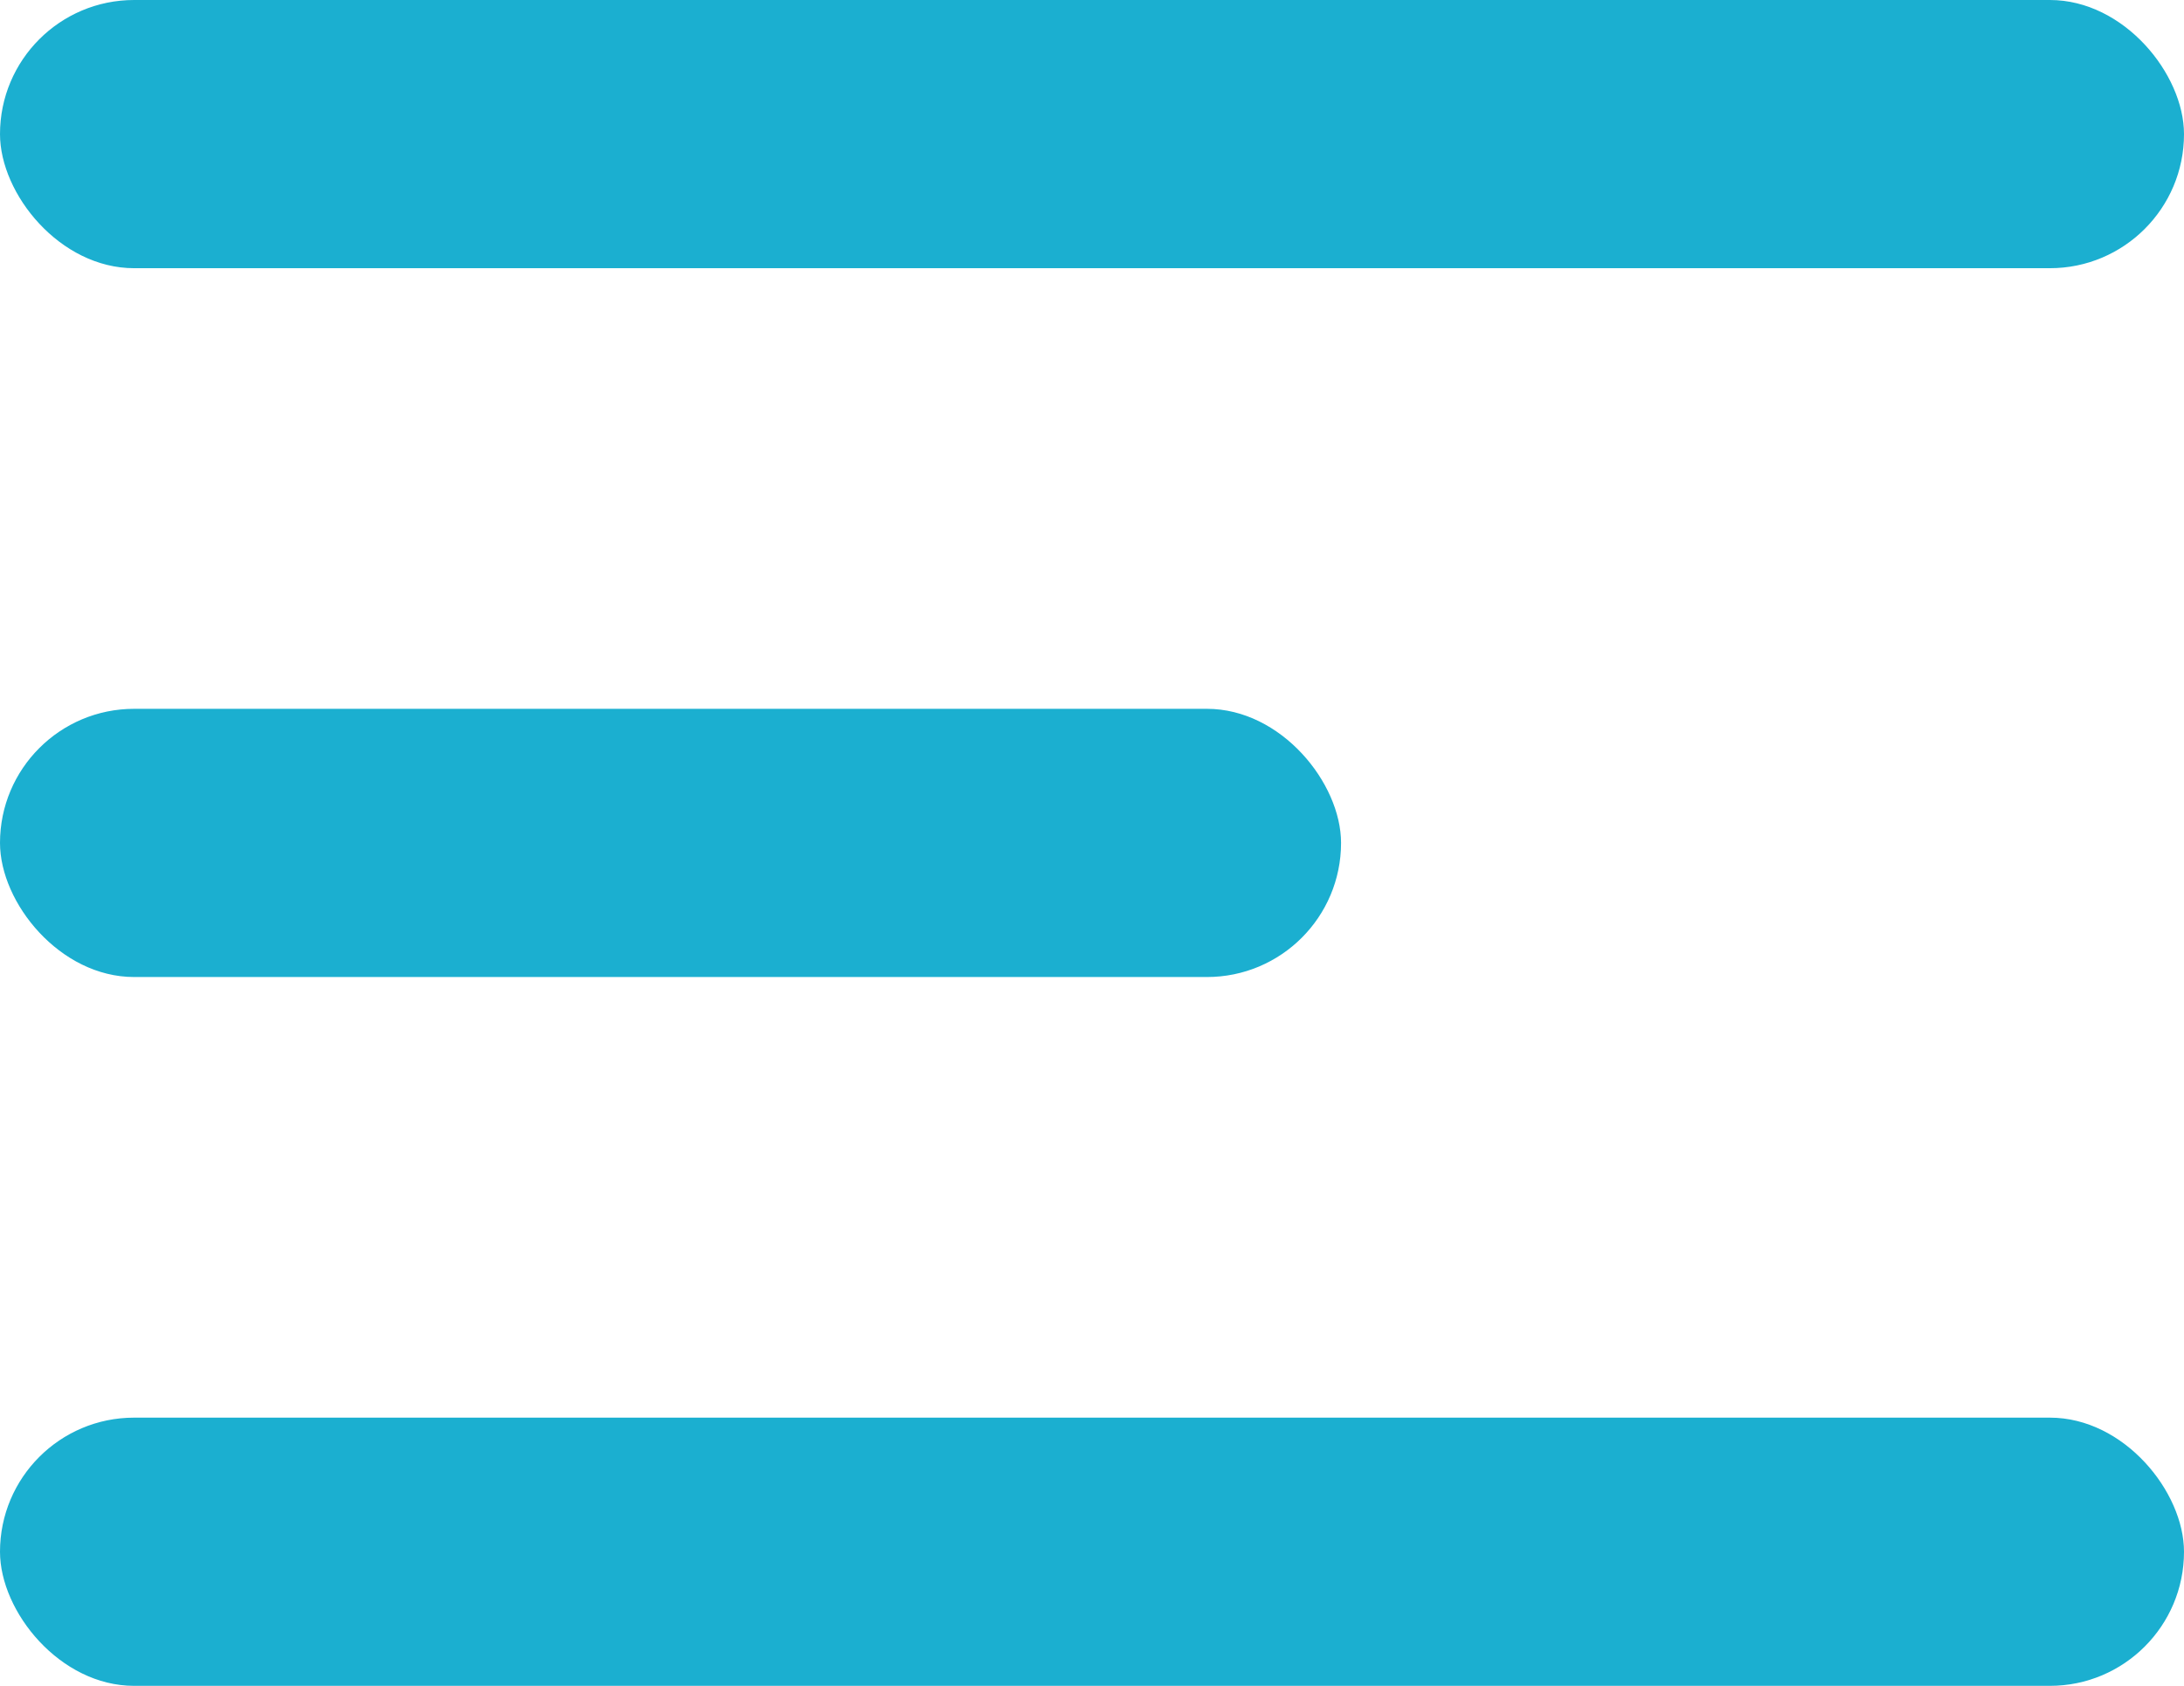
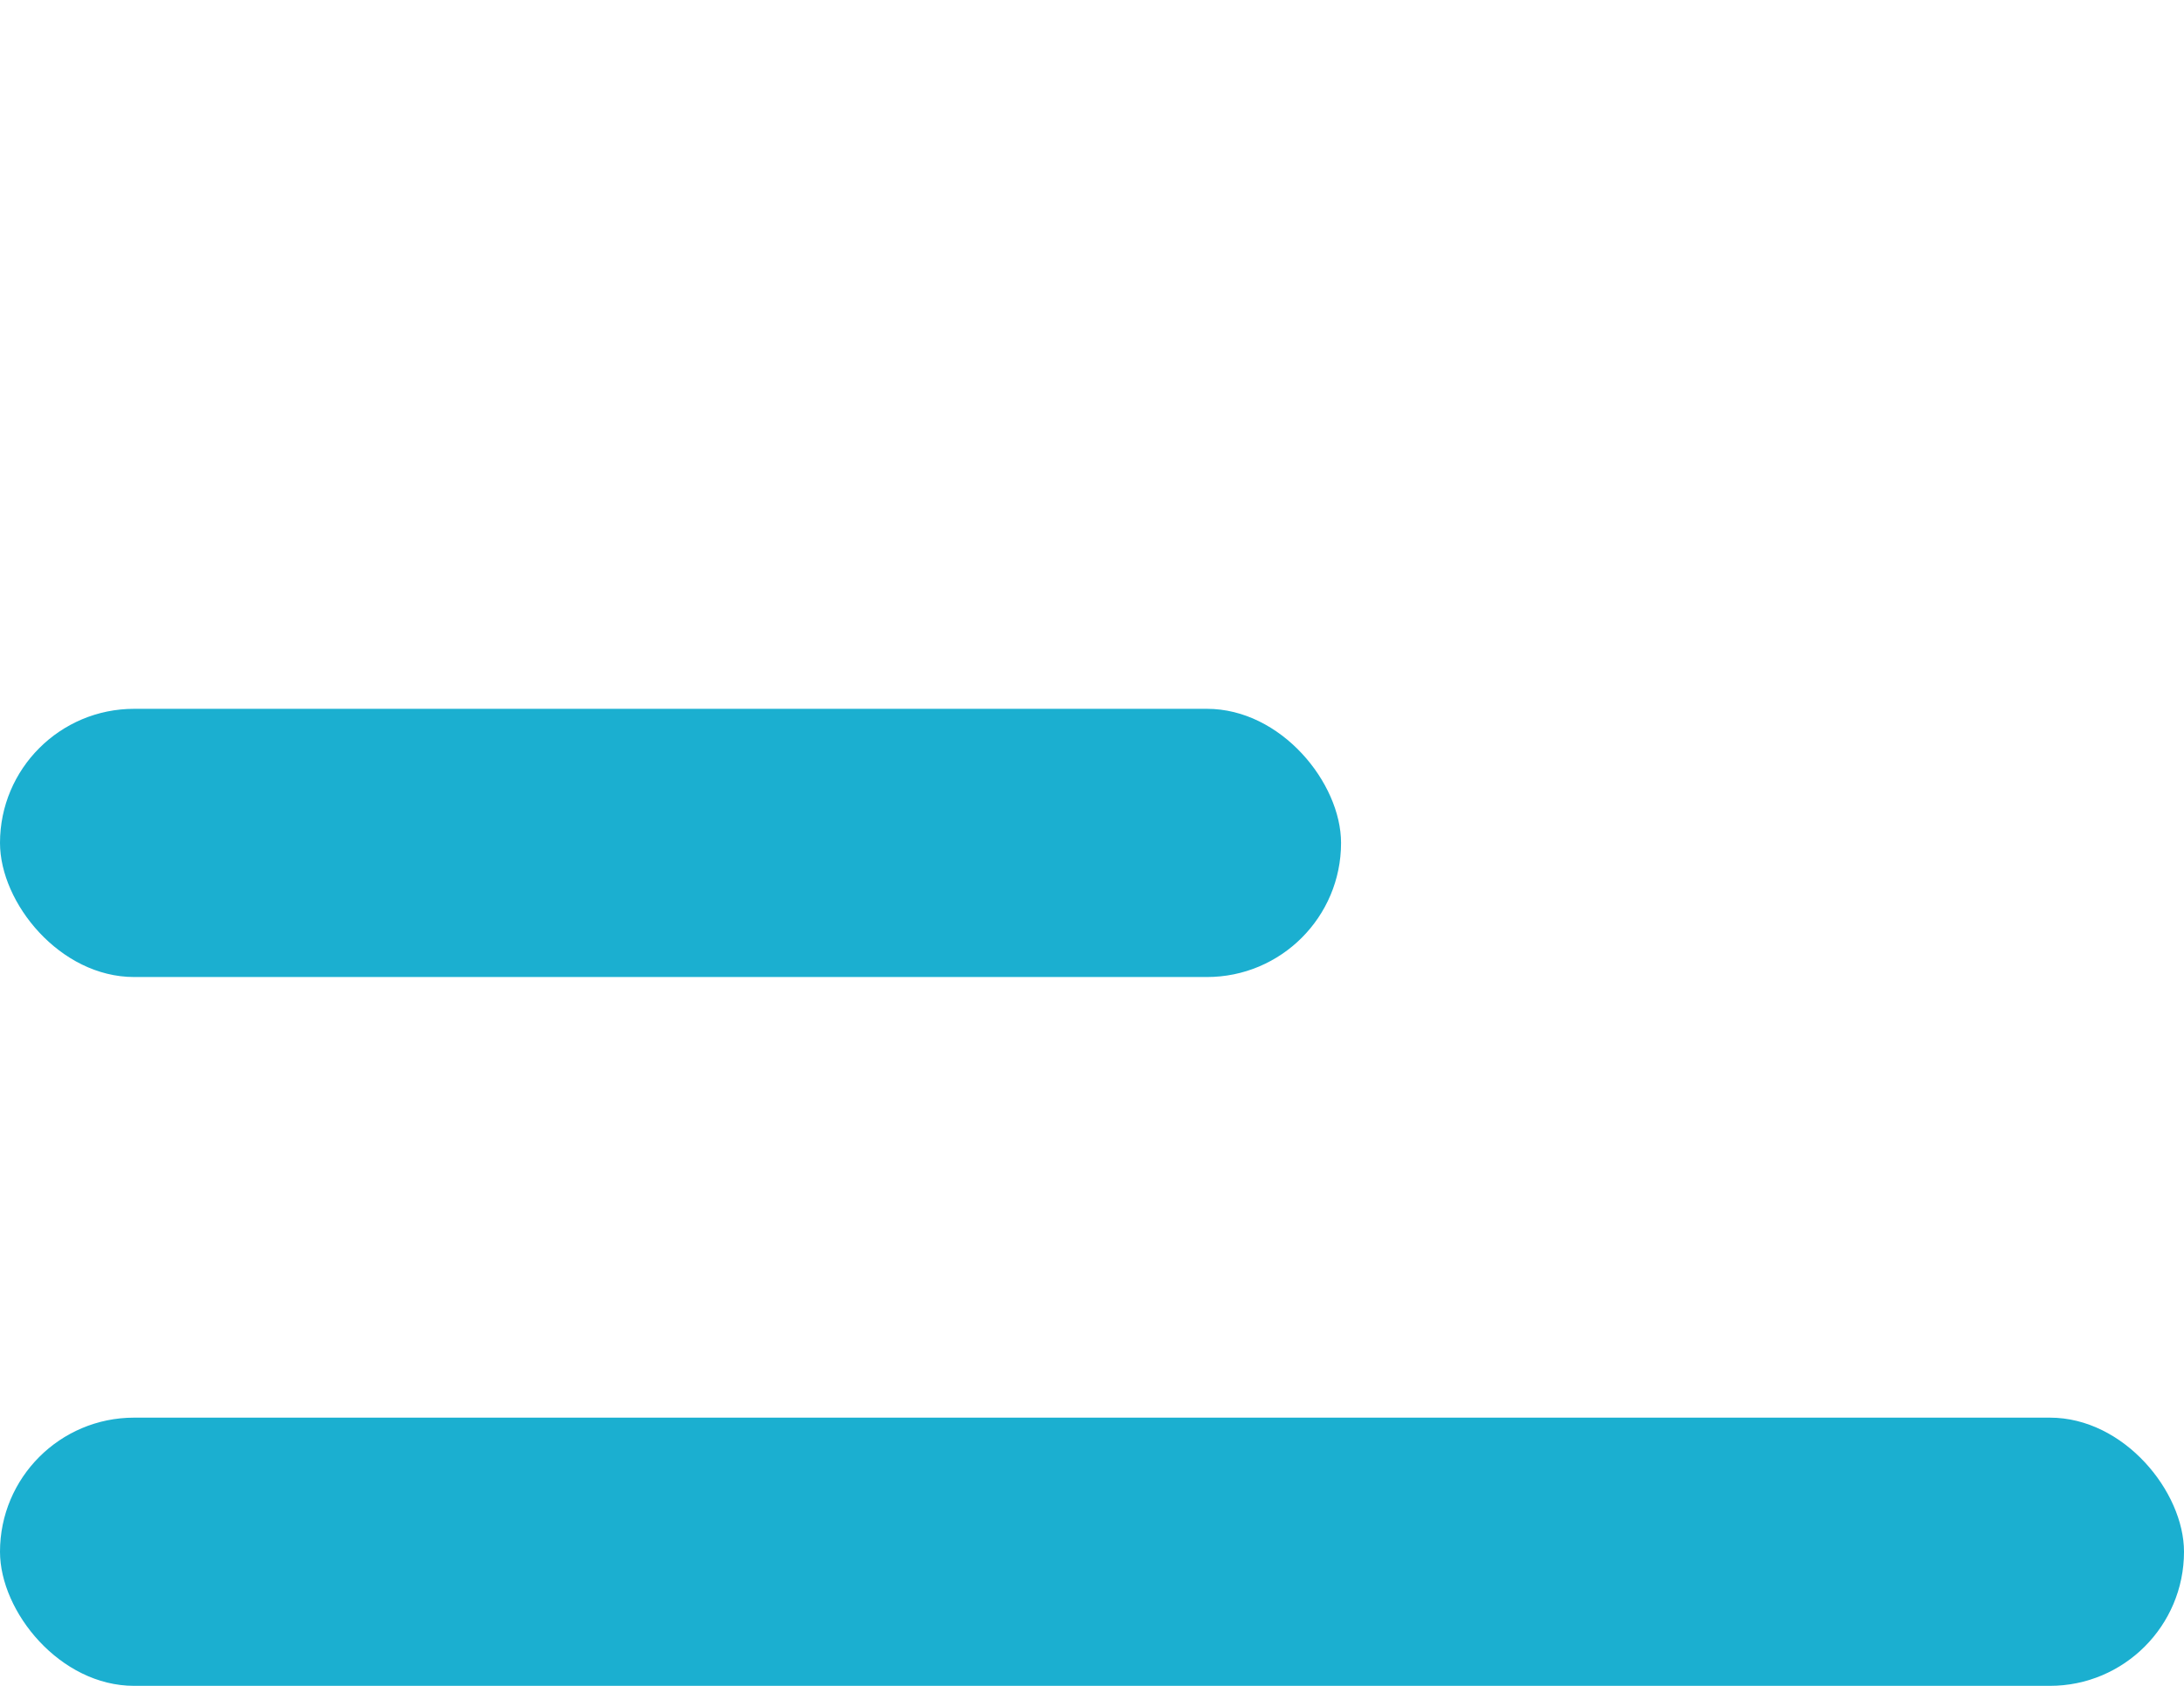
<svg xmlns="http://www.w3.org/2000/svg" width="114" height="88" viewBox="0 0 114 88" fill="none">
-   <rect width="114" height="14" rx="7" fill="#1BAFD0" />
  <rect y="37" width="70" height="14" rx="7" fill="#1BAFD0" />
  <rect y="74" width="114" height="14" rx="7" fill="#1BAFD0" />
</svg>